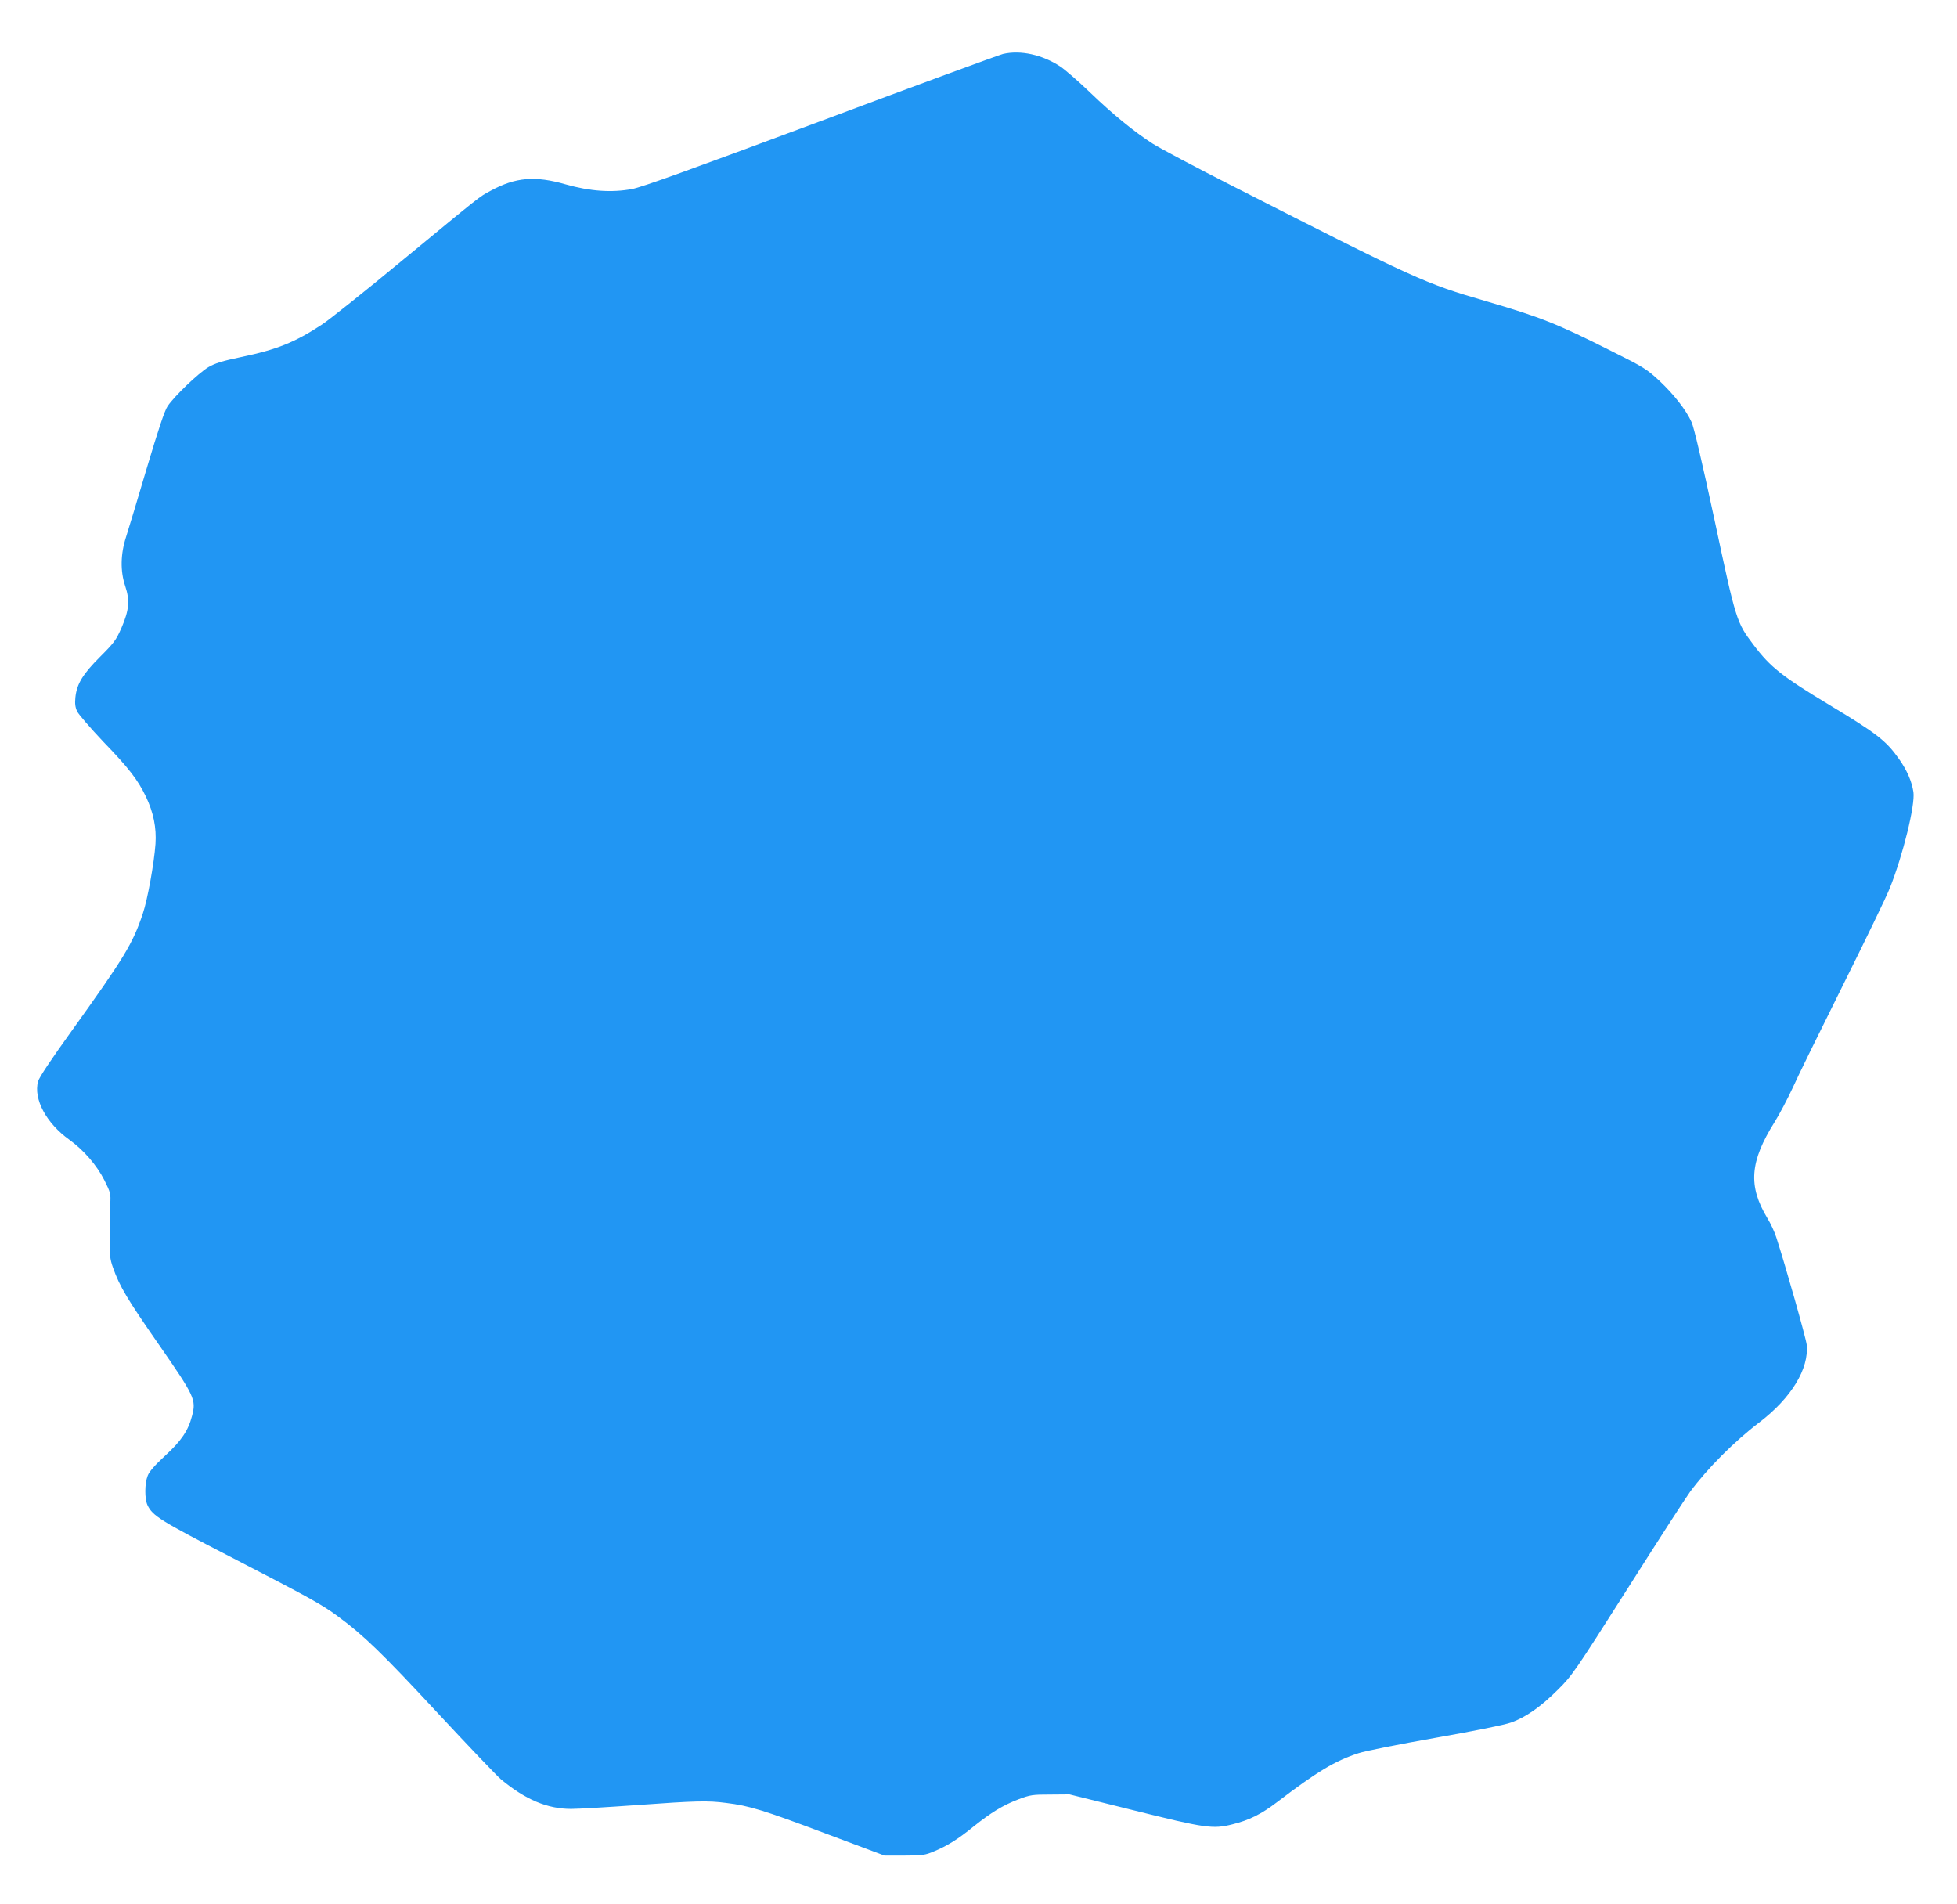
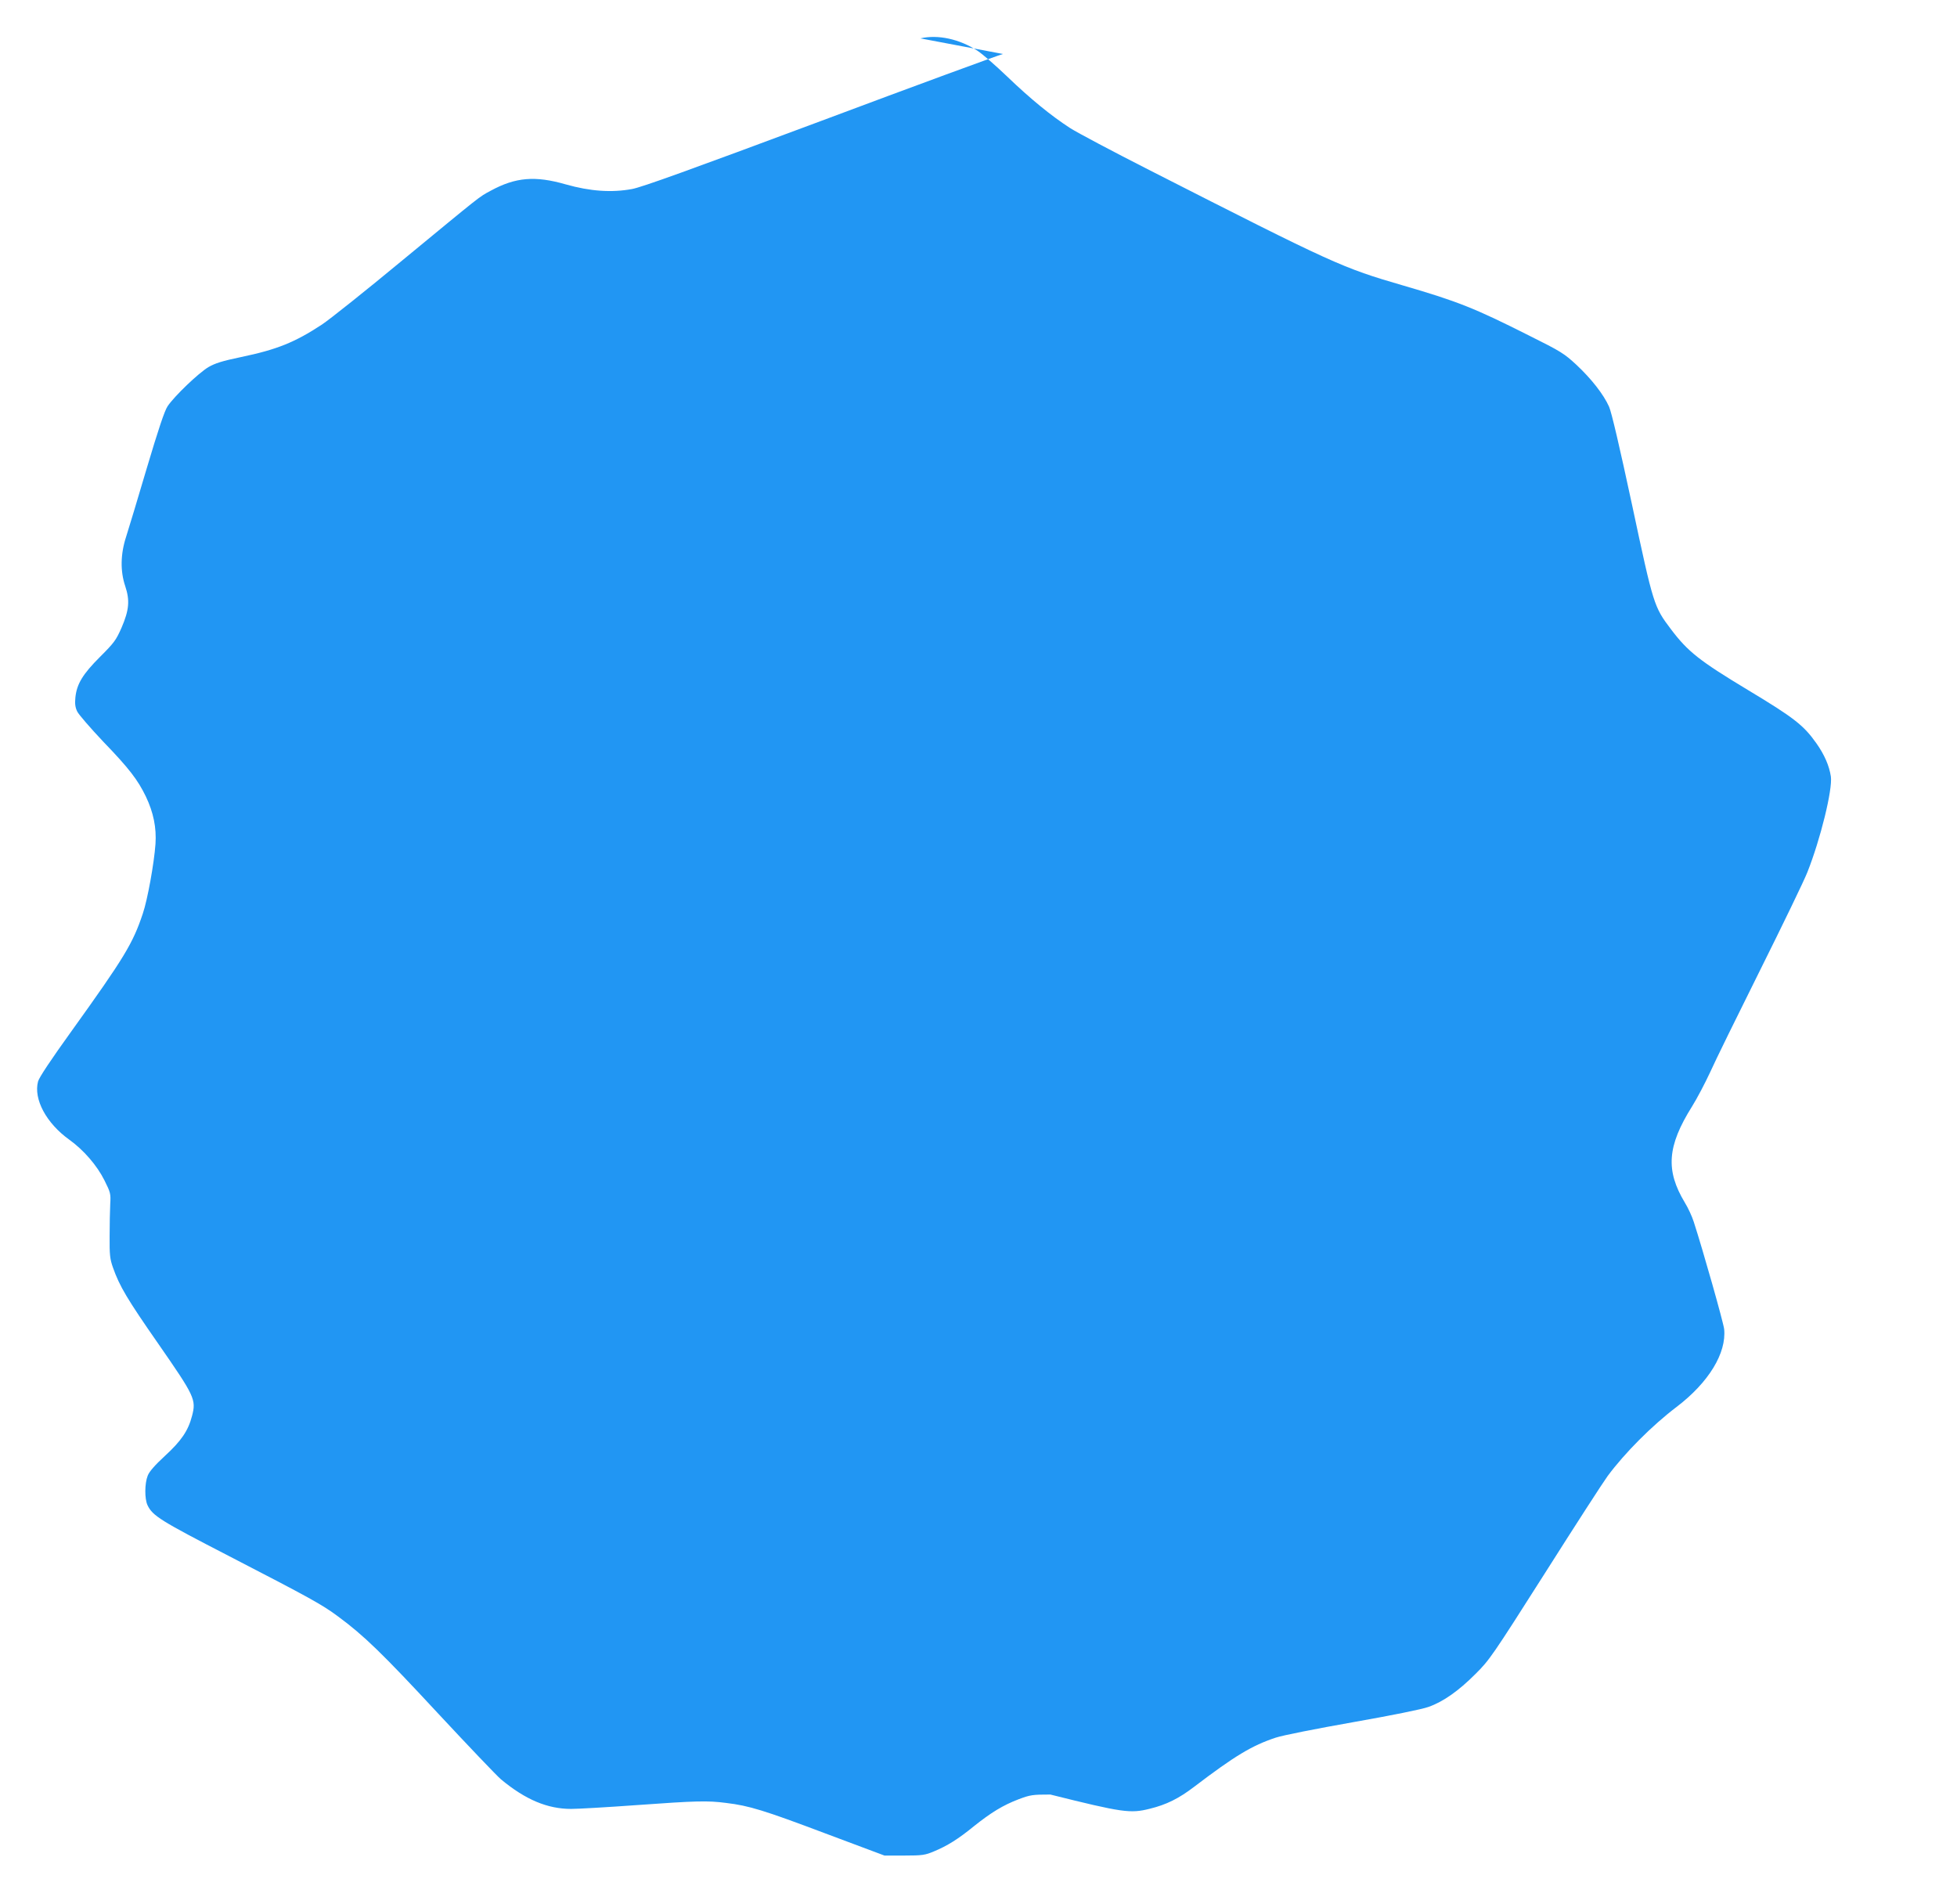
<svg xmlns="http://www.w3.org/2000/svg" version="1.0" width="1280pt" height="1245pt" viewBox="0 0 1280 1245" preserveAspectRatio="xMidYMid meet">
  <g transform="translate(0,1245) scale(0.1,-0.1)" fill="#2196f3" stroke="none">
-     <path d="M6560 12097 c-30 -8 -568 -205 -1195 -440 -853 -318 -1163 -430 -1230 -443 -134 -25 -275 -15 -434 30 -201 58 -329 47 -491 -41 -80 -43 -53 -23 -580 -457 -239 -198 -475 -386 -525 -419 -177 -116 -293 -163 -528 -212 -124 -26 -169 -40 -214 -66 -64 -38 -223 -190 -267 -256 -20 -30 -60 -150 -136 -405 -59 -200 -120 -401 -135 -448 -37 -113 -39 -225 -6 -323 31 -93 26 -156 -24 -272 -36 -82 -49 -99 -141 -191 -113 -113 -152 -177 -161 -266 -4 -40 -1 -64 12 -91 9 -19 86 -108 170 -197 171 -177 226 -250 279 -359 50 -105 70 -204 63 -310 -9 -127 -52 -365 -83 -456 -65 -195 -120 -286 -466 -768 -136 -189 -211 -302 -219 -329 -31 -116 54 -274 205 -382 93 -67 180 -167 229 -265 40 -80 42 -88 38 -155 -2 -39 -4 -134 -4 -211 -1 -121 2 -149 22 -205 43 -122 93 -206 297 -499 238 -343 248 -364 220 -471 -25 -96 -69 -162 -178 -262 -64 -59 -102 -102 -112 -129 -20 -50 -21 -151 -1 -193 33 -69 84 -101 530 -331 534 -276 611 -318 717 -397 167 -123 289 -241 648 -628 202 -217 389 -413 416 -436 161 -134 305 -194 460 -194 44 0 236 11 429 25 390 28 463 30 585 14 150 -18 247 -48 645 -198 l390 -146 130 0 c118 0 136 3 193 27 87 36 158 80 261 164 114 91 191 138 293 177 77 29 92 31 208 31 l125 1 415 -103 c473 -118 523 -125 650 -93 110 27 190 67 291 144 264 201 378 270 533 321 44 15 267 59 505 101 250 44 454 85 494 100 97 34 197 105 307 215 92 91 111 119 455 660 197 311 382 597 410 635 112 151 289 329 451 452 210 160 327 352 311 509 -5 44 -137 511 -199 702 -11 35 -37 91 -58 125 -127 211 -116 369 47 629 32 51 85 152 118 223 32 72 180 373 328 670 148 297 287 584 308 638 86 216 166 542 154 627 -11 71 -42 142 -94 216 -84 119 -145 167 -451 351 -315 190 -390 249 -501 396 -111 147 -114 155 -254 812 -82 382 -135 609 -151 644 -36 80 -115 181 -212 272 -81 75 -101 88 -312 193 -355 179 -466 223 -823 327 -399 116 -446 137 -1662 756 -236 120 -468 243 -515 273 -124 80 -260 191 -412 337 -73 70 -160 146 -193 168 -117 77 -260 109 -375 82z" />
+     <path d="M6560 12097 c-30 -8 -568 -205 -1195 -440 -853 -318 -1163 -430 -1230 -443 -134 -25 -275 -15 -434 30 -201 58 -329 47 -491 -41 -80 -43 -53 -23 -580 -457 -239 -198 -475 -386 -525 -419 -177 -116 -293 -163 -528 -212 -124 -26 -169 -40 -214 -66 -64 -38 -223 -190 -267 -256 -20 -30 -60 -150 -136 -405 -59 -200 -120 -401 -135 -448 -37 -113 -39 -225 -6 -323 31 -93 26 -156 -24 -272 -36 -82 -49 -99 -141 -191 -113 -113 -152 -177 -161 -266 -4 -40 -1 -64 12 -91 9 -19 86 -108 170 -197 171 -177 226 -250 279 -359 50 -105 70 -204 63 -310 -9 -127 -52 -365 -83 -456 -65 -195 -120 -286 -466 -768 -136 -189 -211 -302 -219 -329 -31 -116 54 -274 205 -382 93 -67 180 -167 229 -265 40 -80 42 -88 38 -155 -2 -39 -4 -134 -4 -211 -1 -121 2 -149 22 -205 43 -122 93 -206 297 -499 238 -343 248 -364 220 -471 -25 -96 -69 -162 -178 -262 -64 -59 -102 -102 -112 -129 -20 -50 -21 -151 -1 -193 33 -69 84 -101 530 -331 534 -276 611 -318 717 -397 167 -123 289 -241 648 -628 202 -217 389 -413 416 -436 161 -134 305 -194 460 -194 44 0 236 11 429 25 390 28 463 30 585 14 150 -18 247 -48 645 -198 l390 -146 130 0 c118 0 136 3 193 27 87 36 158 80 261 164 114 91 191 138 293 177 77 29 92 31 208 31 c473 -118 523 -125 650 -93 110 27 190 67 291 144 264 201 378 270 533 321 44 15 267 59 505 101 250 44 454 85 494 100 97 34 197 105 307 215 92 91 111 119 455 660 197 311 382 597 410 635 112 151 289 329 451 452 210 160 327 352 311 509 -5 44 -137 511 -199 702 -11 35 -37 91 -58 125 -127 211 -116 369 47 629 32 51 85 152 118 223 32 72 180 373 328 670 148 297 287 584 308 638 86 216 166 542 154 627 -11 71 -42 142 -94 216 -84 119 -145 167 -451 351 -315 190 -390 249 -501 396 -111 147 -114 155 -254 812 -82 382 -135 609 -151 644 -36 80 -115 181 -212 272 -81 75 -101 88 -312 193 -355 179 -466 223 -823 327 -399 116 -446 137 -1662 756 -236 120 -468 243 -515 273 -124 80 -260 191 -412 337 -73 70 -160 146 -193 168 -117 77 -260 109 -375 82z" />
  </g>
</svg>